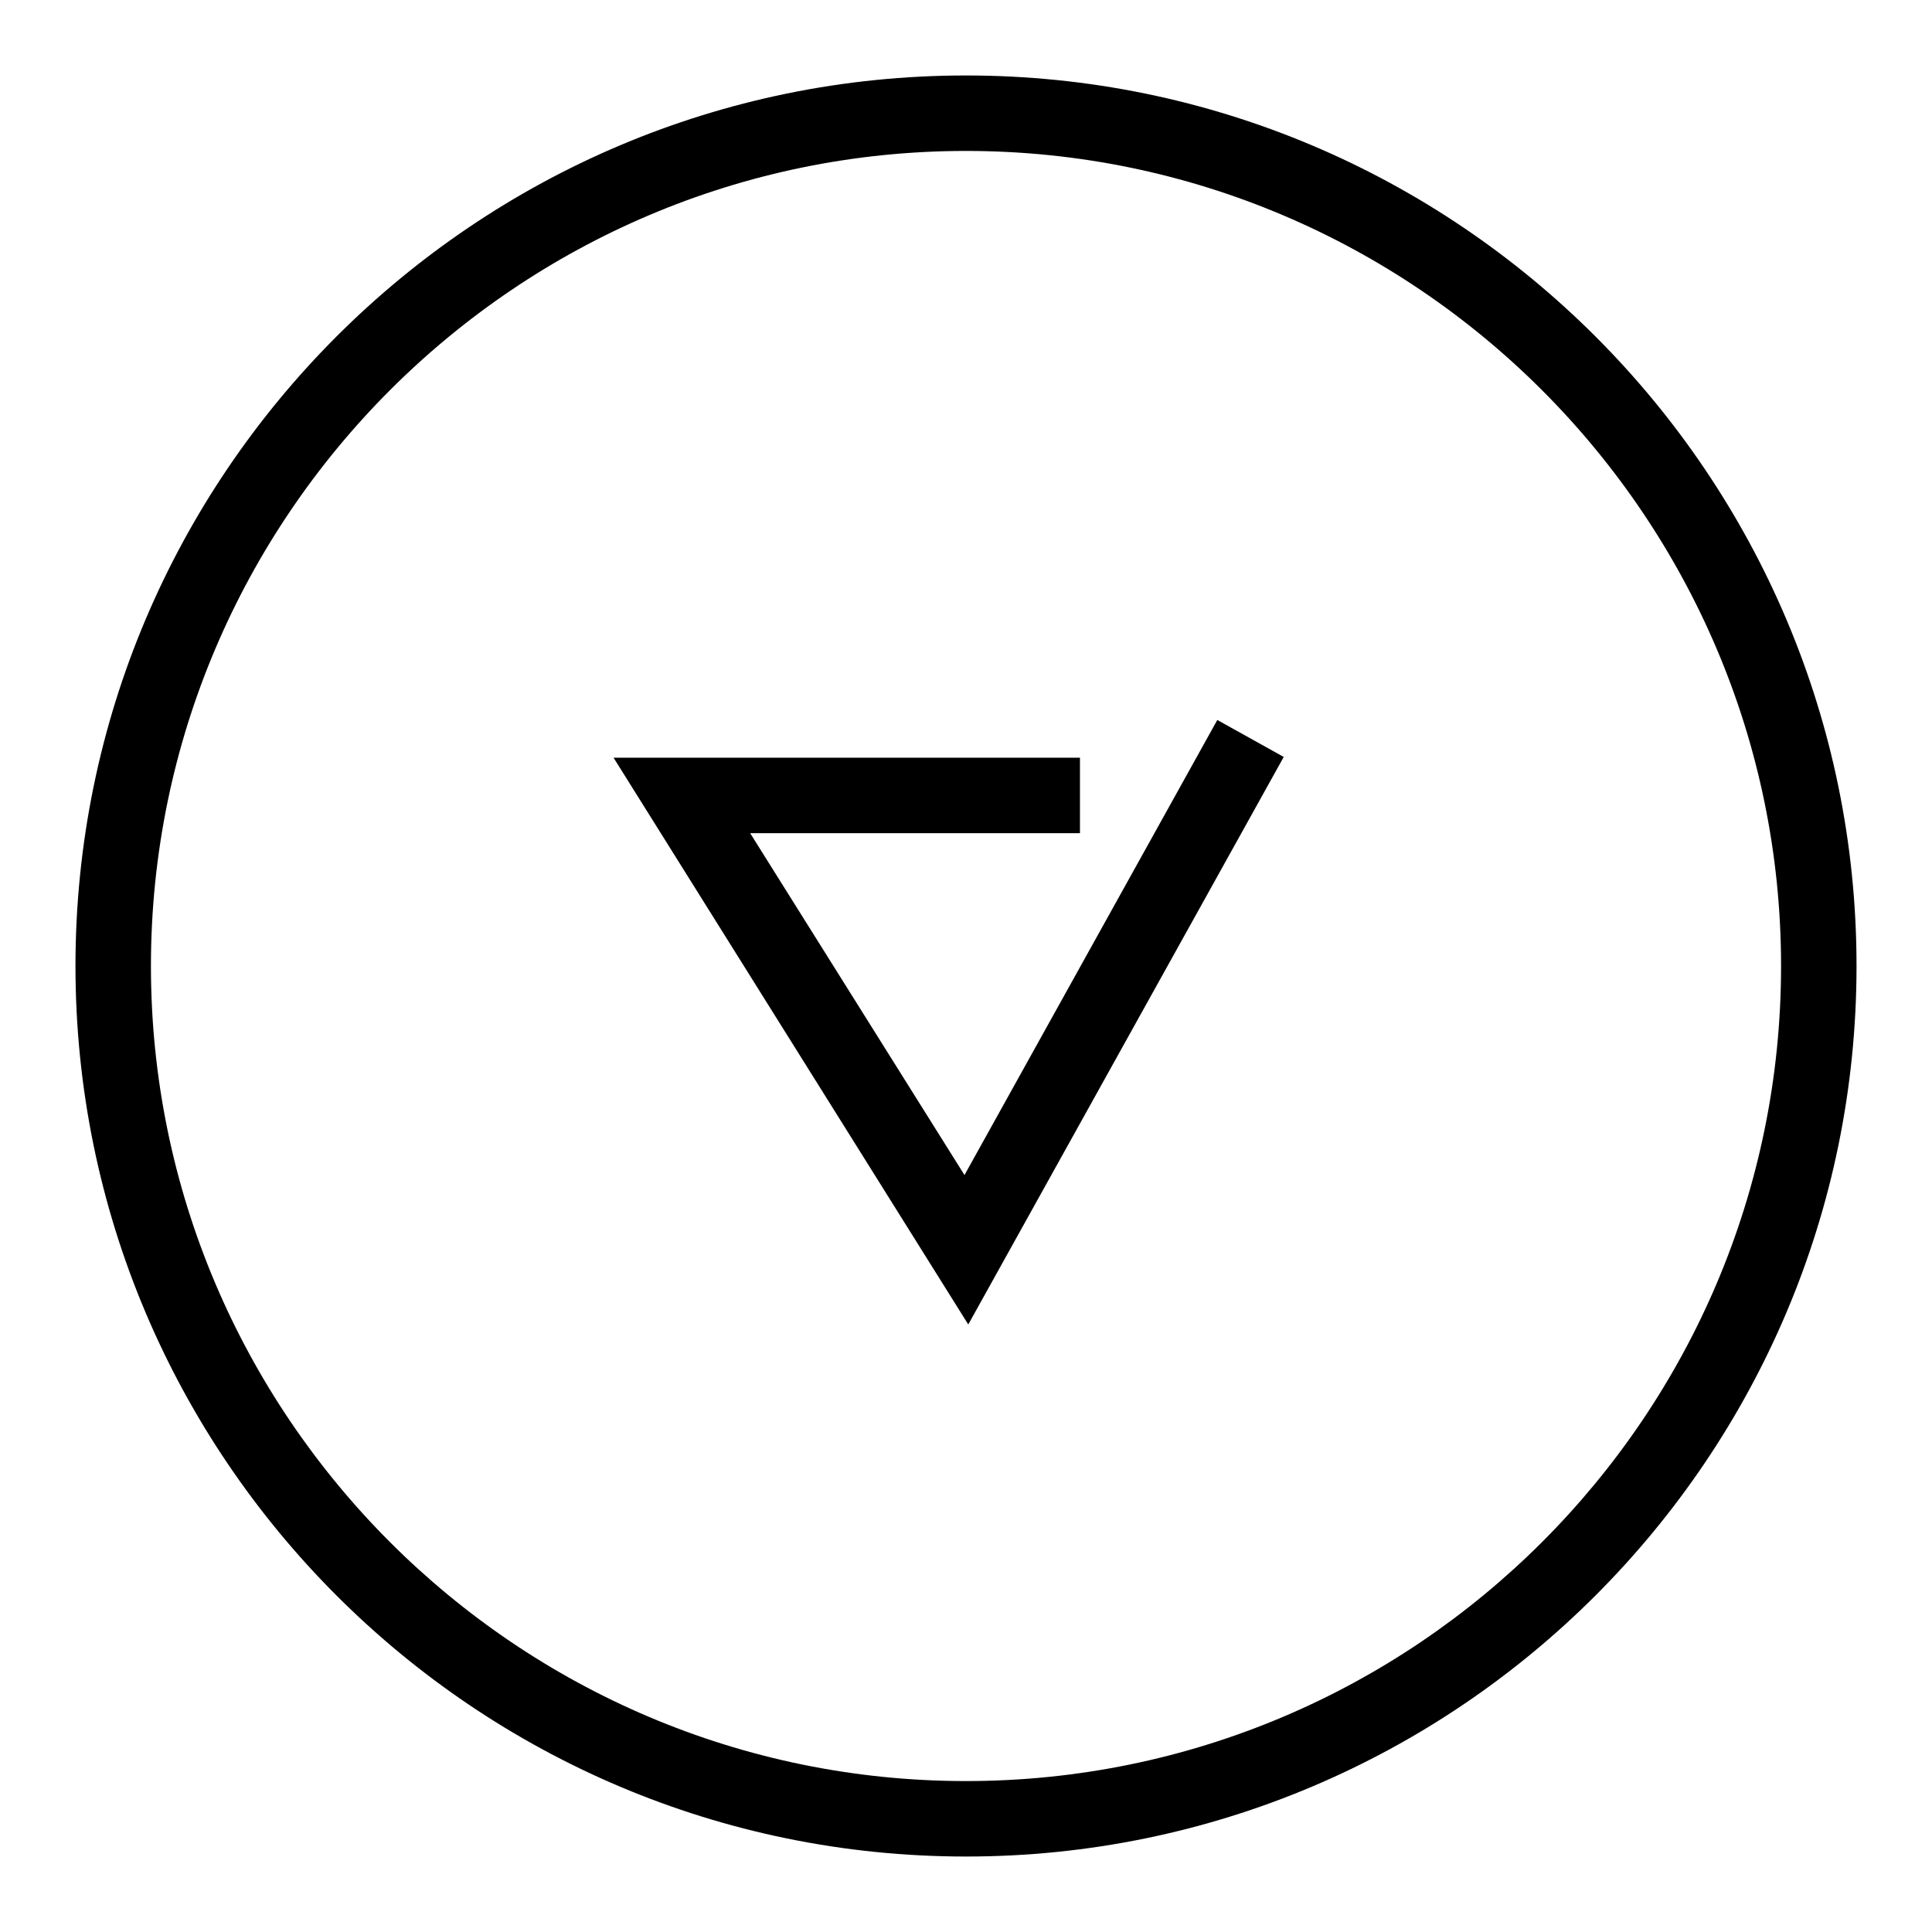
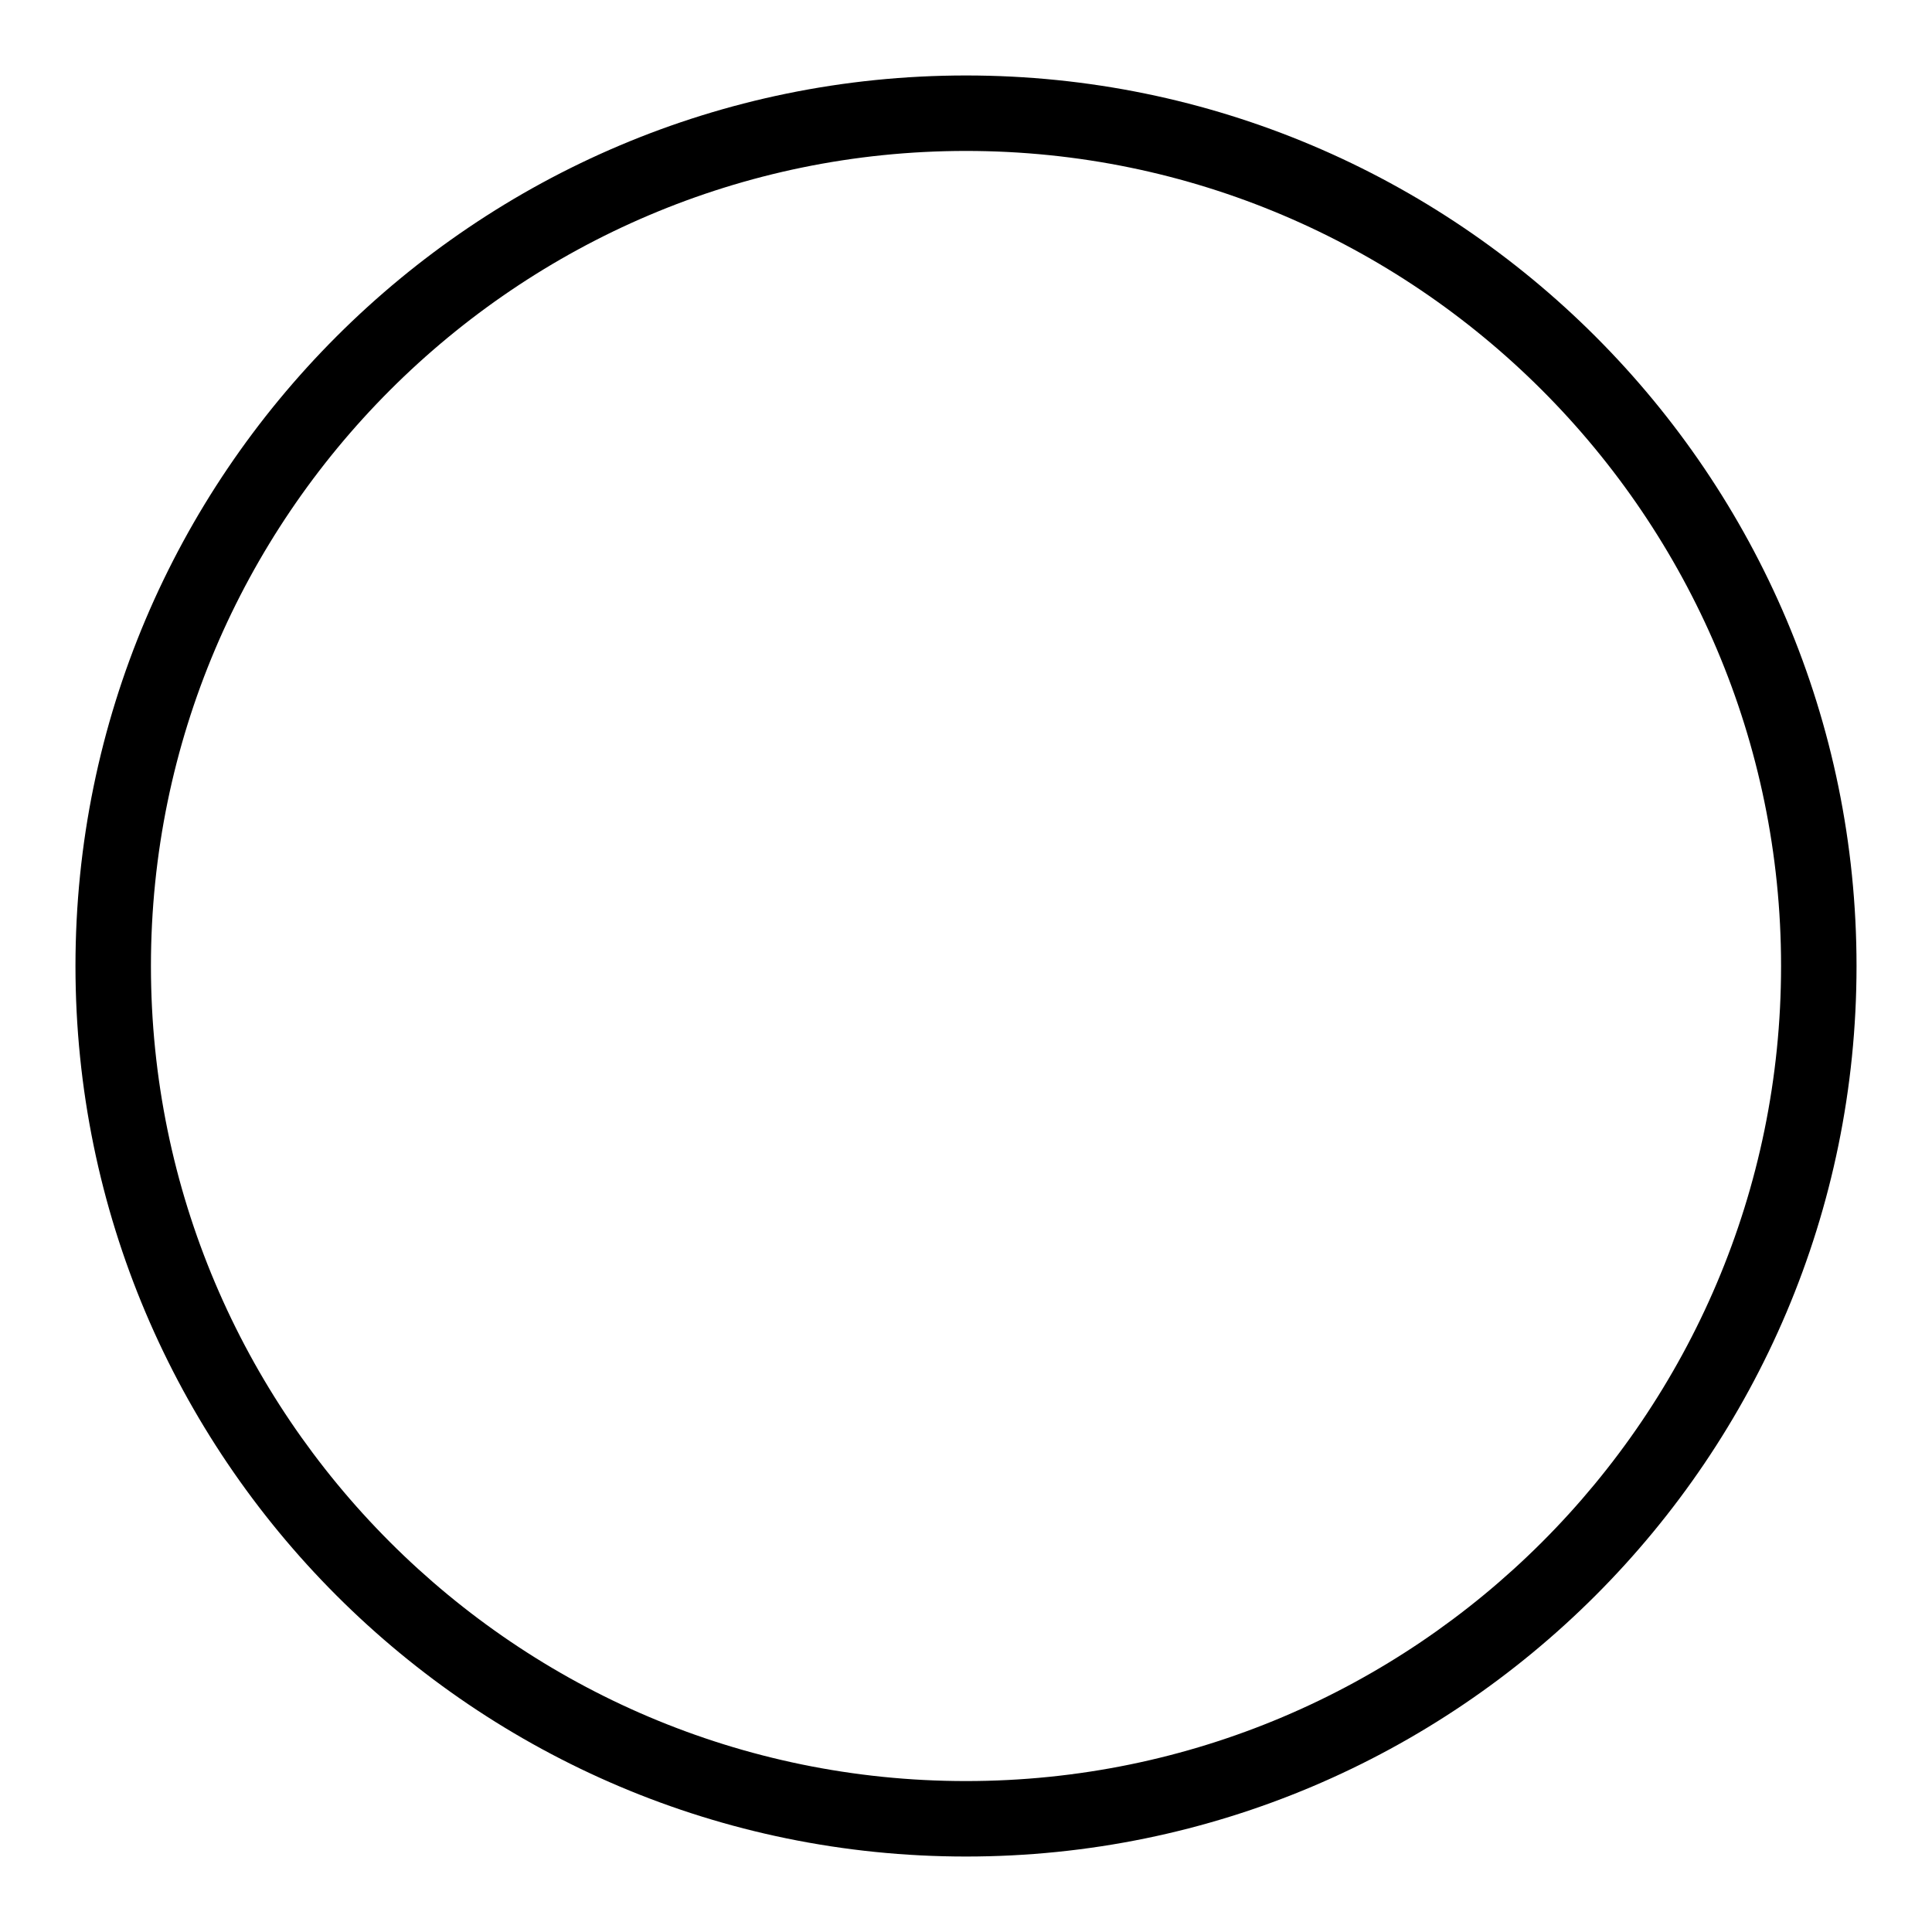
<svg xmlns="http://www.w3.org/2000/svg" version="1.1" x="0px" y="0px" viewBox="0 0 256 256" enable-background="new 0 0 256 256" xml:space="preserve">
  <g>
    <g>
      <path fill="#000000" d="M128,20C68.5,20,20,68.5,20,128c0,59.5,48.4,108,108,108c59.5,0,108-48.4,108-108C236,68.5,187.5,20,128,20 M128,246c-65.1,0-118-52.9-118-118C10,62.9,62.9,10,128,10c65.1,0,118,52.9,118,118C246,193.1,193.1,246,128,246" />
-       <path fill="#000000" d="M128.3,175.5l-47-75.1h61.8v10H99.4l28.4,45.3l33.5-60.3l8.8,4.9L128.3,175.5z" />
    </g>
  </g>
</svg>